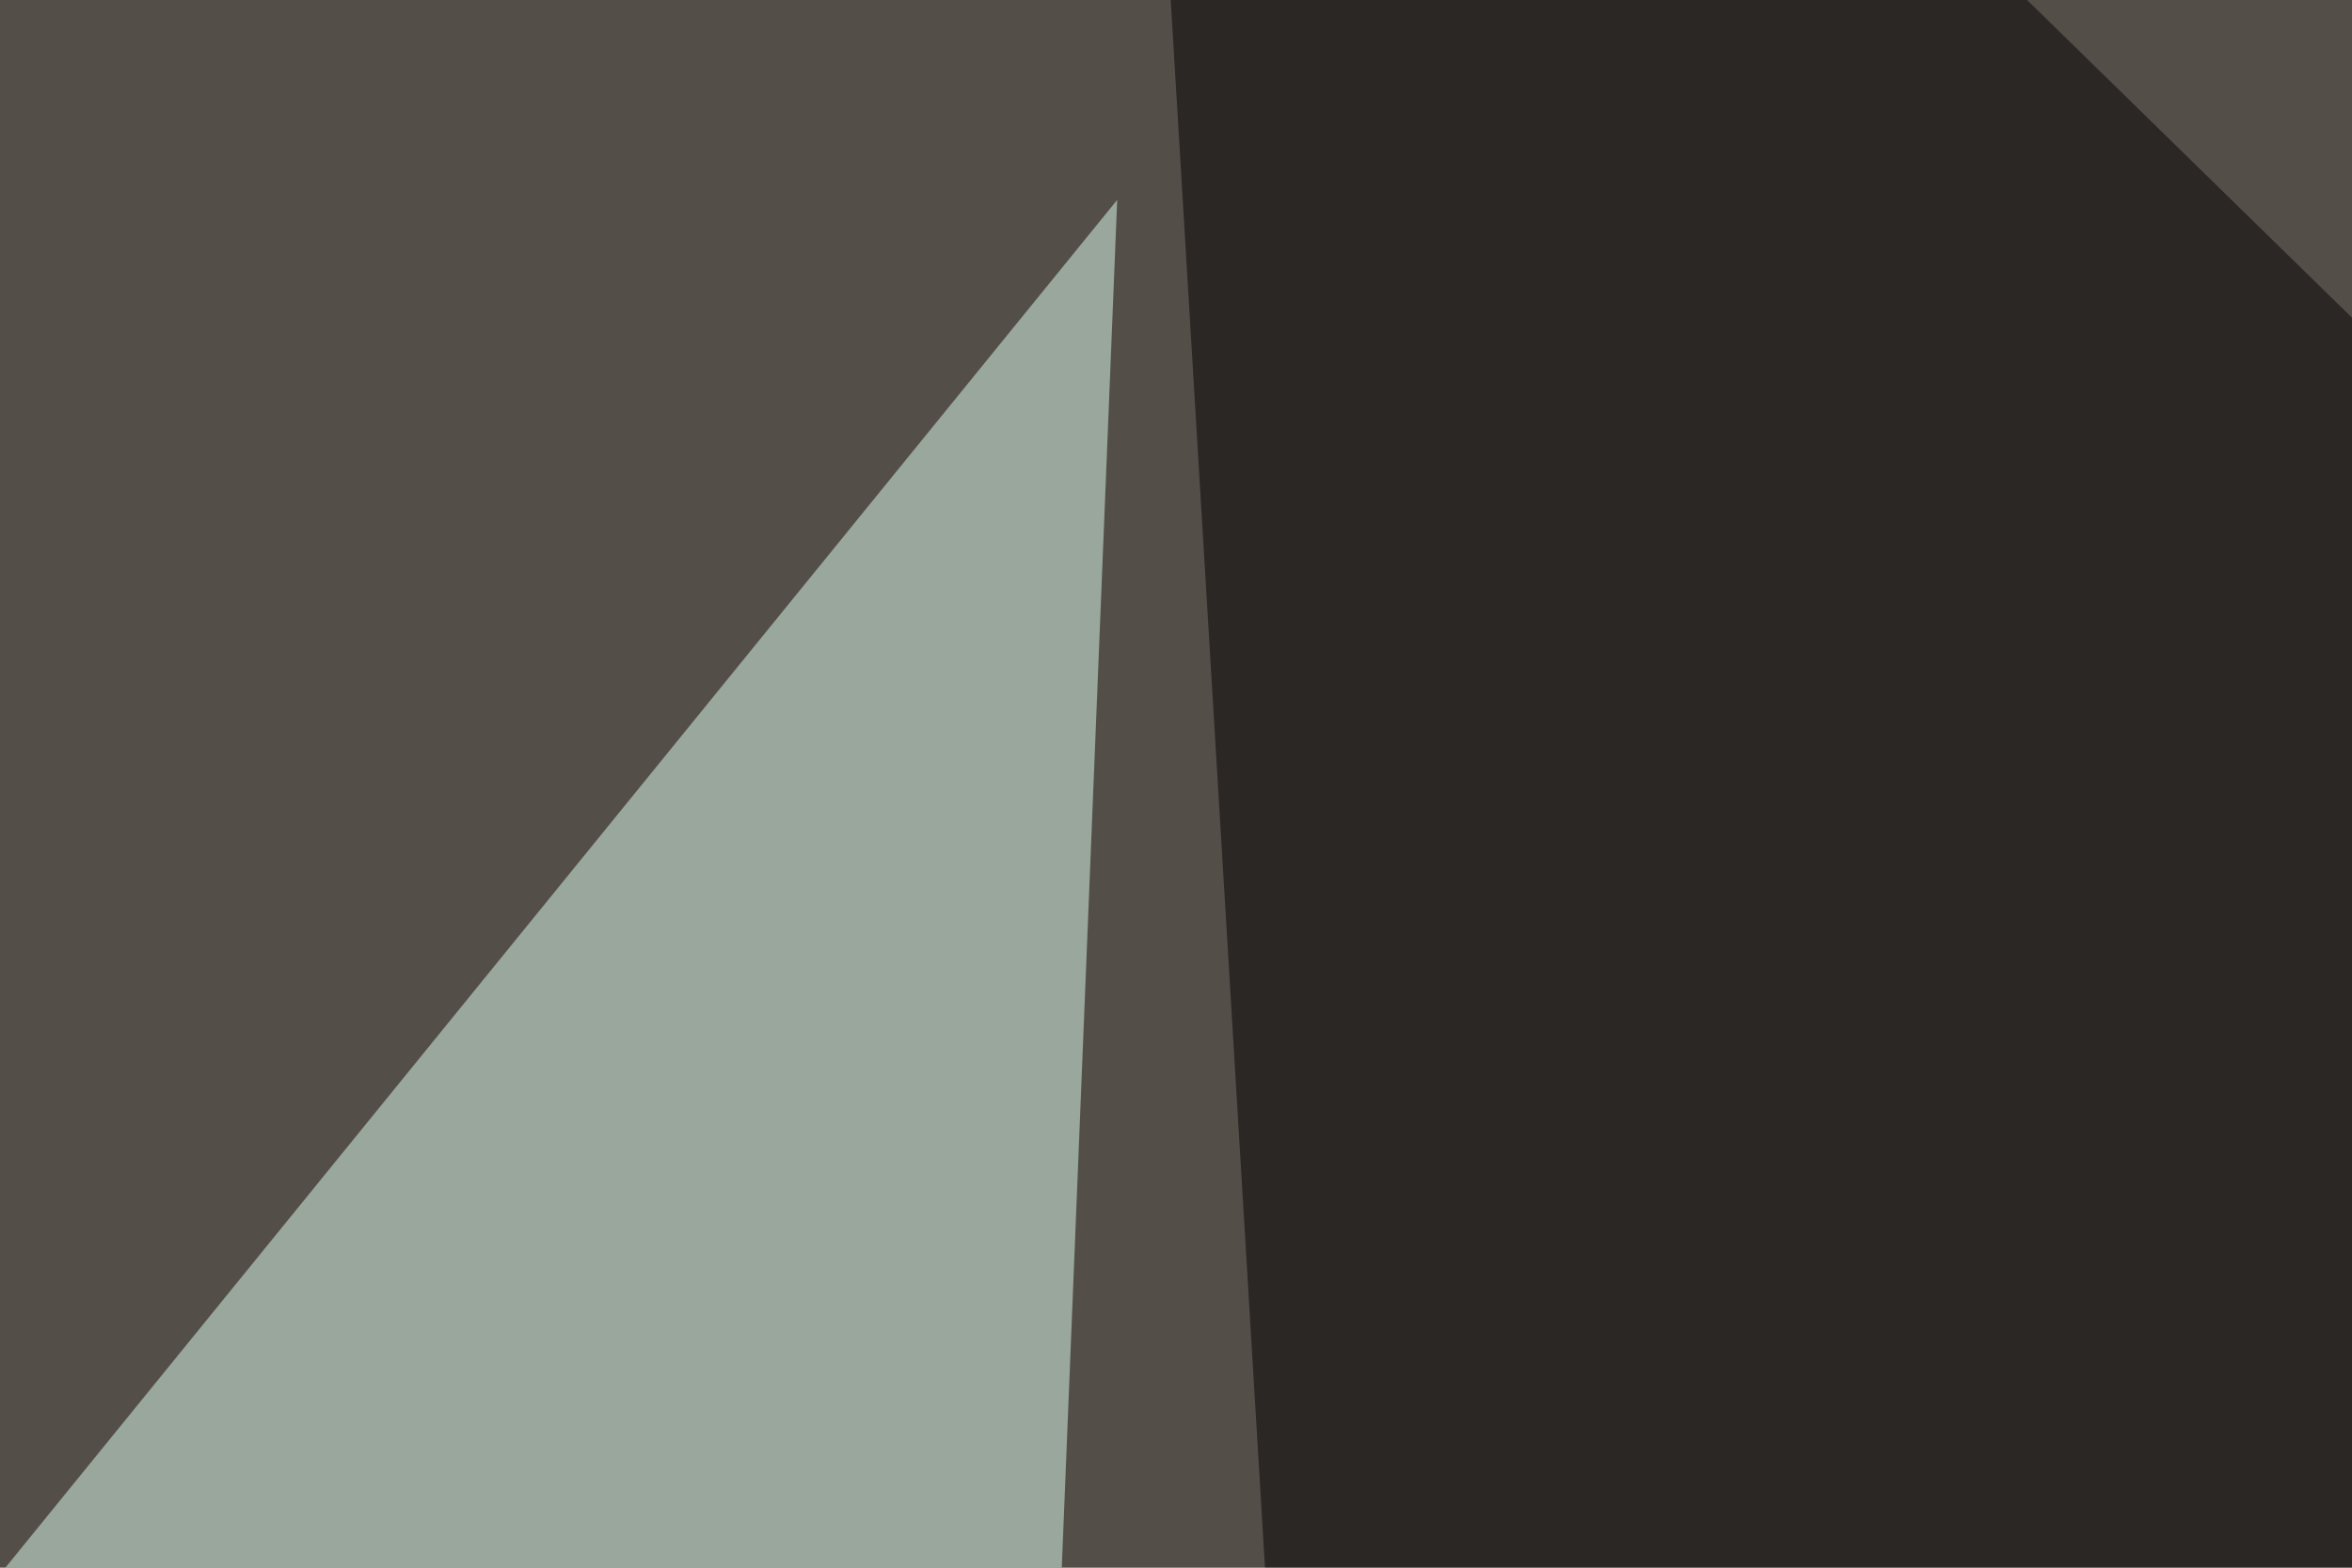
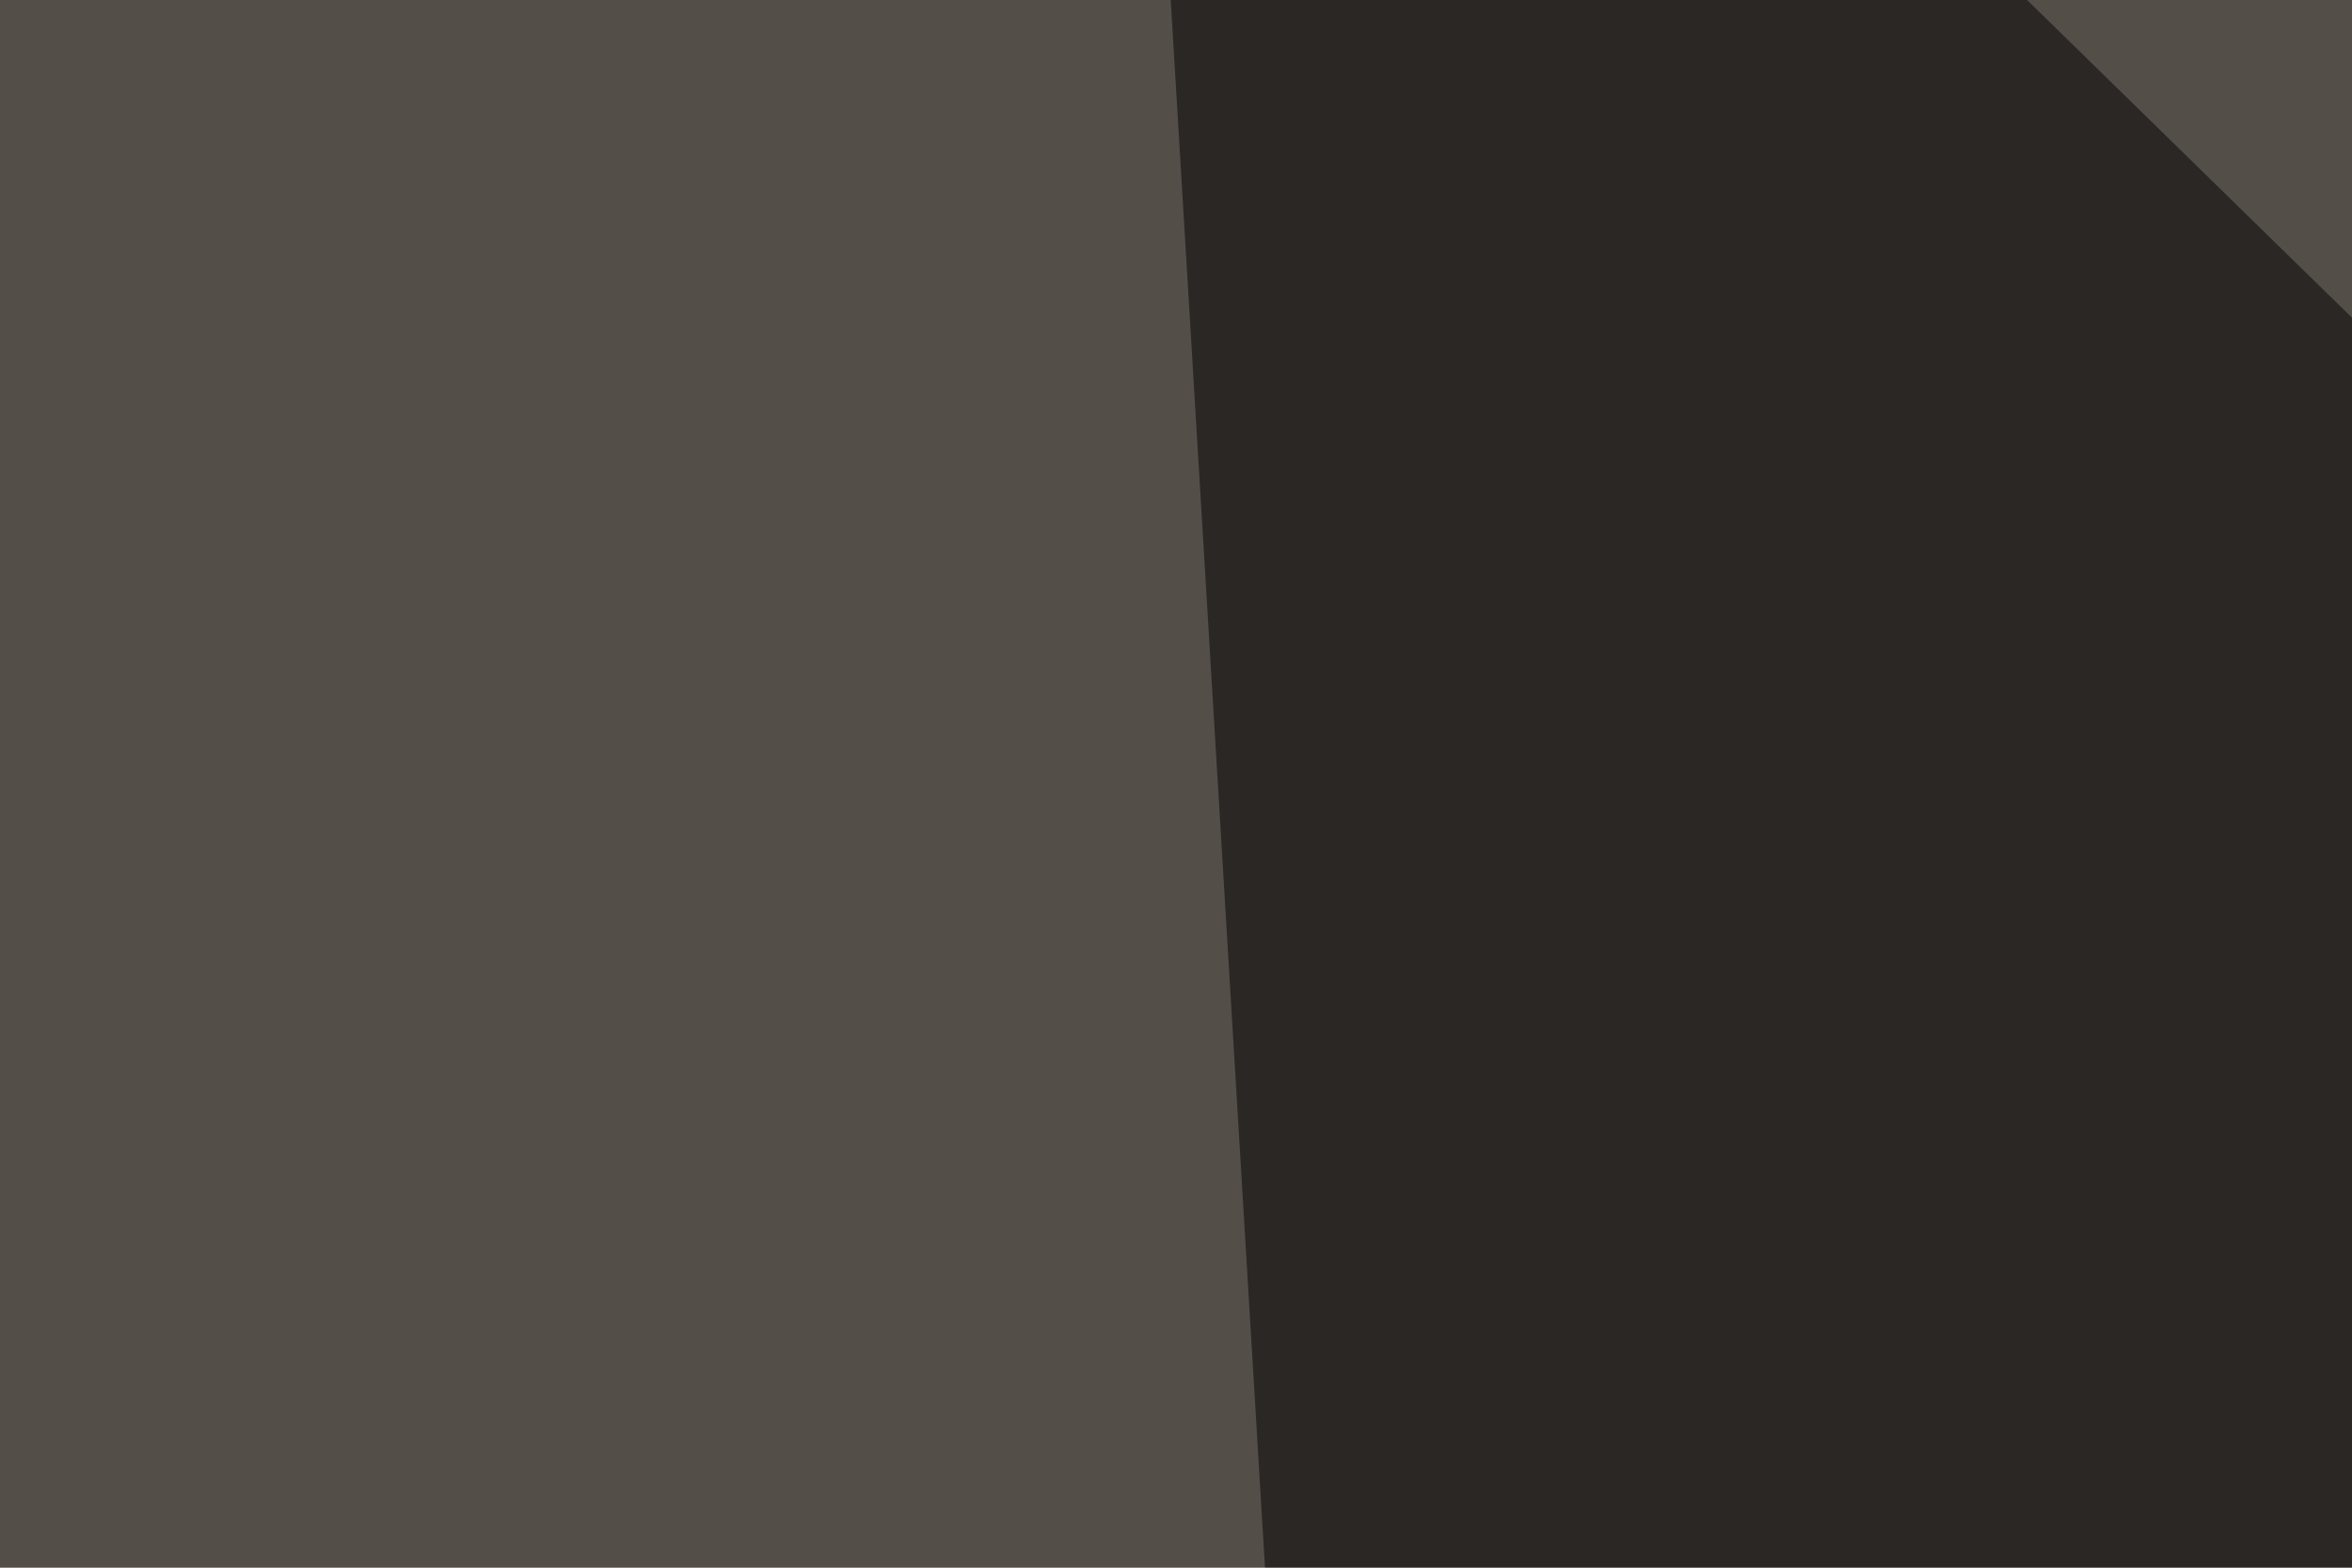
<svg xmlns="http://www.w3.org/2000/svg" width="120" height="80">
  <filter id="a">
    <feGaussianBlur stdDeviation="55" />
  </filter>
  <rect width="100%" height="100%" fill="#544e49" />
  <g filter="url(#a)">
    <g fill-opacity=".5">
      <path fill="#cab693" d="M303.2 370.6l-137.7-416L690-1.4z" />
      <path d="M795.4 449.7L-16 227.1l149.4 316.4zm-723.6-249l126-108.4L57-45.4z" />
-       <path fill="#e0fff2" d="M51.3 150.9l-96.7-14.7L57 10.2z" />
    </g>
  </g>
</svg>